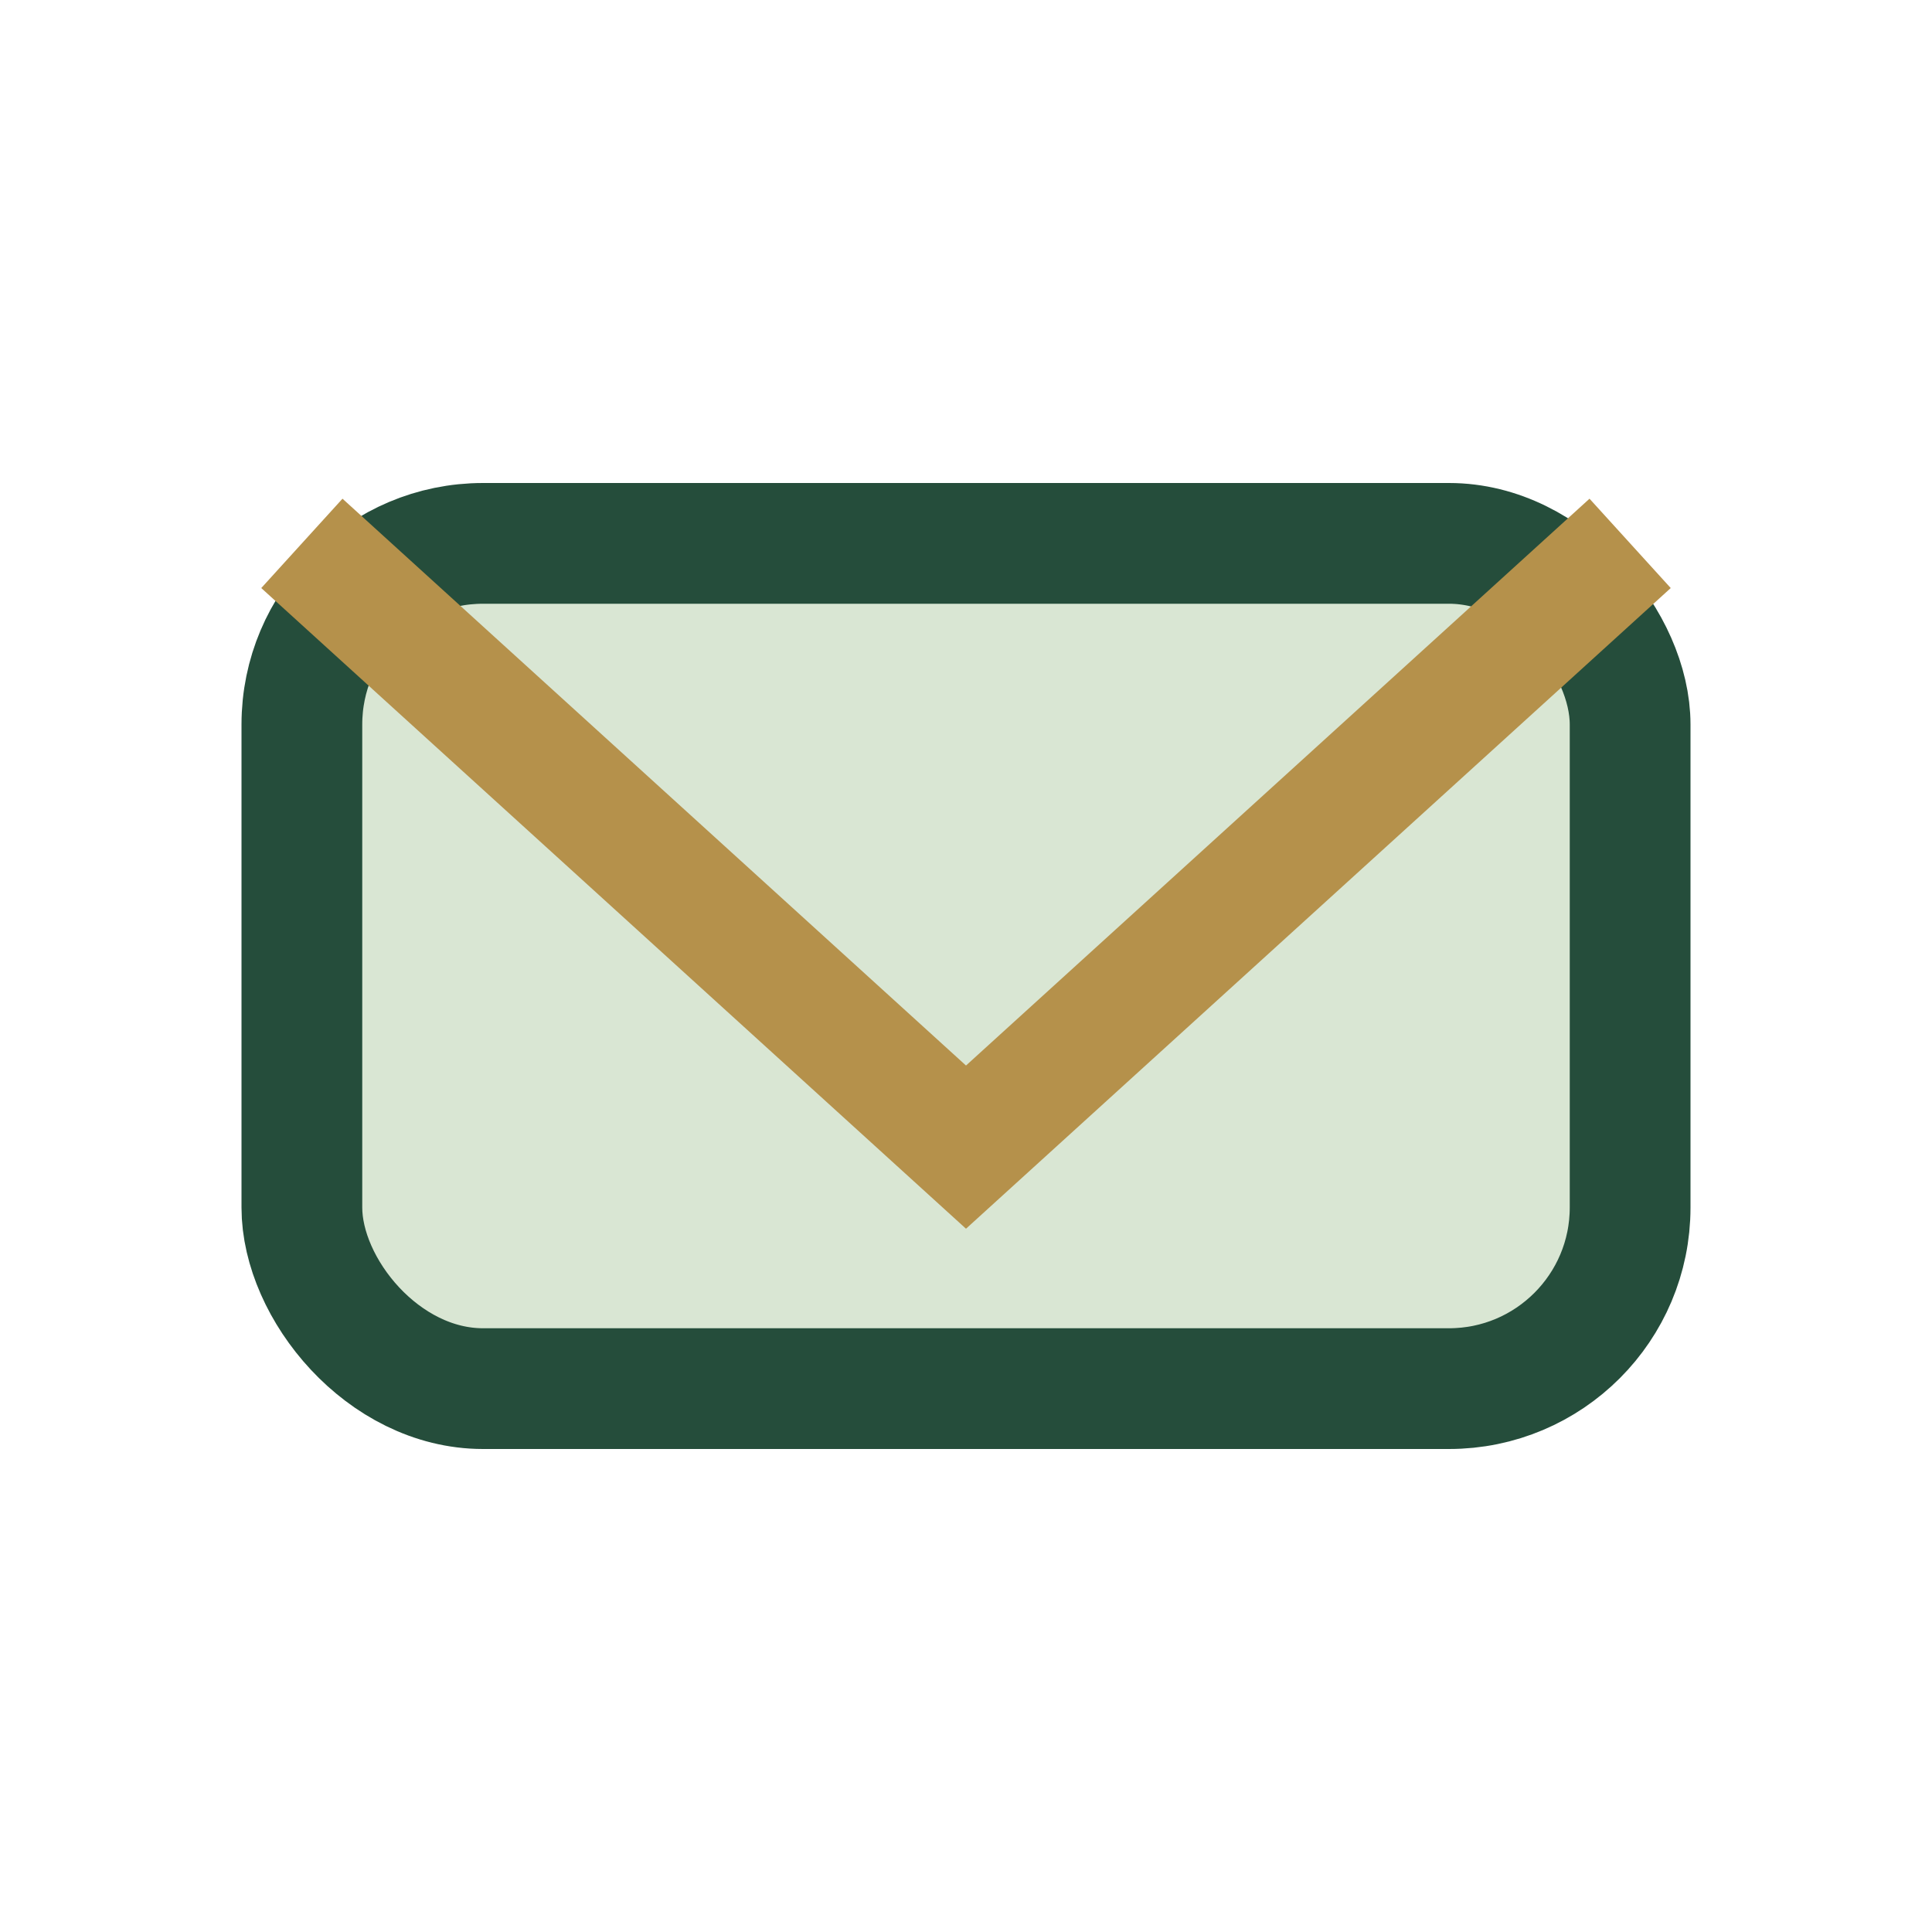
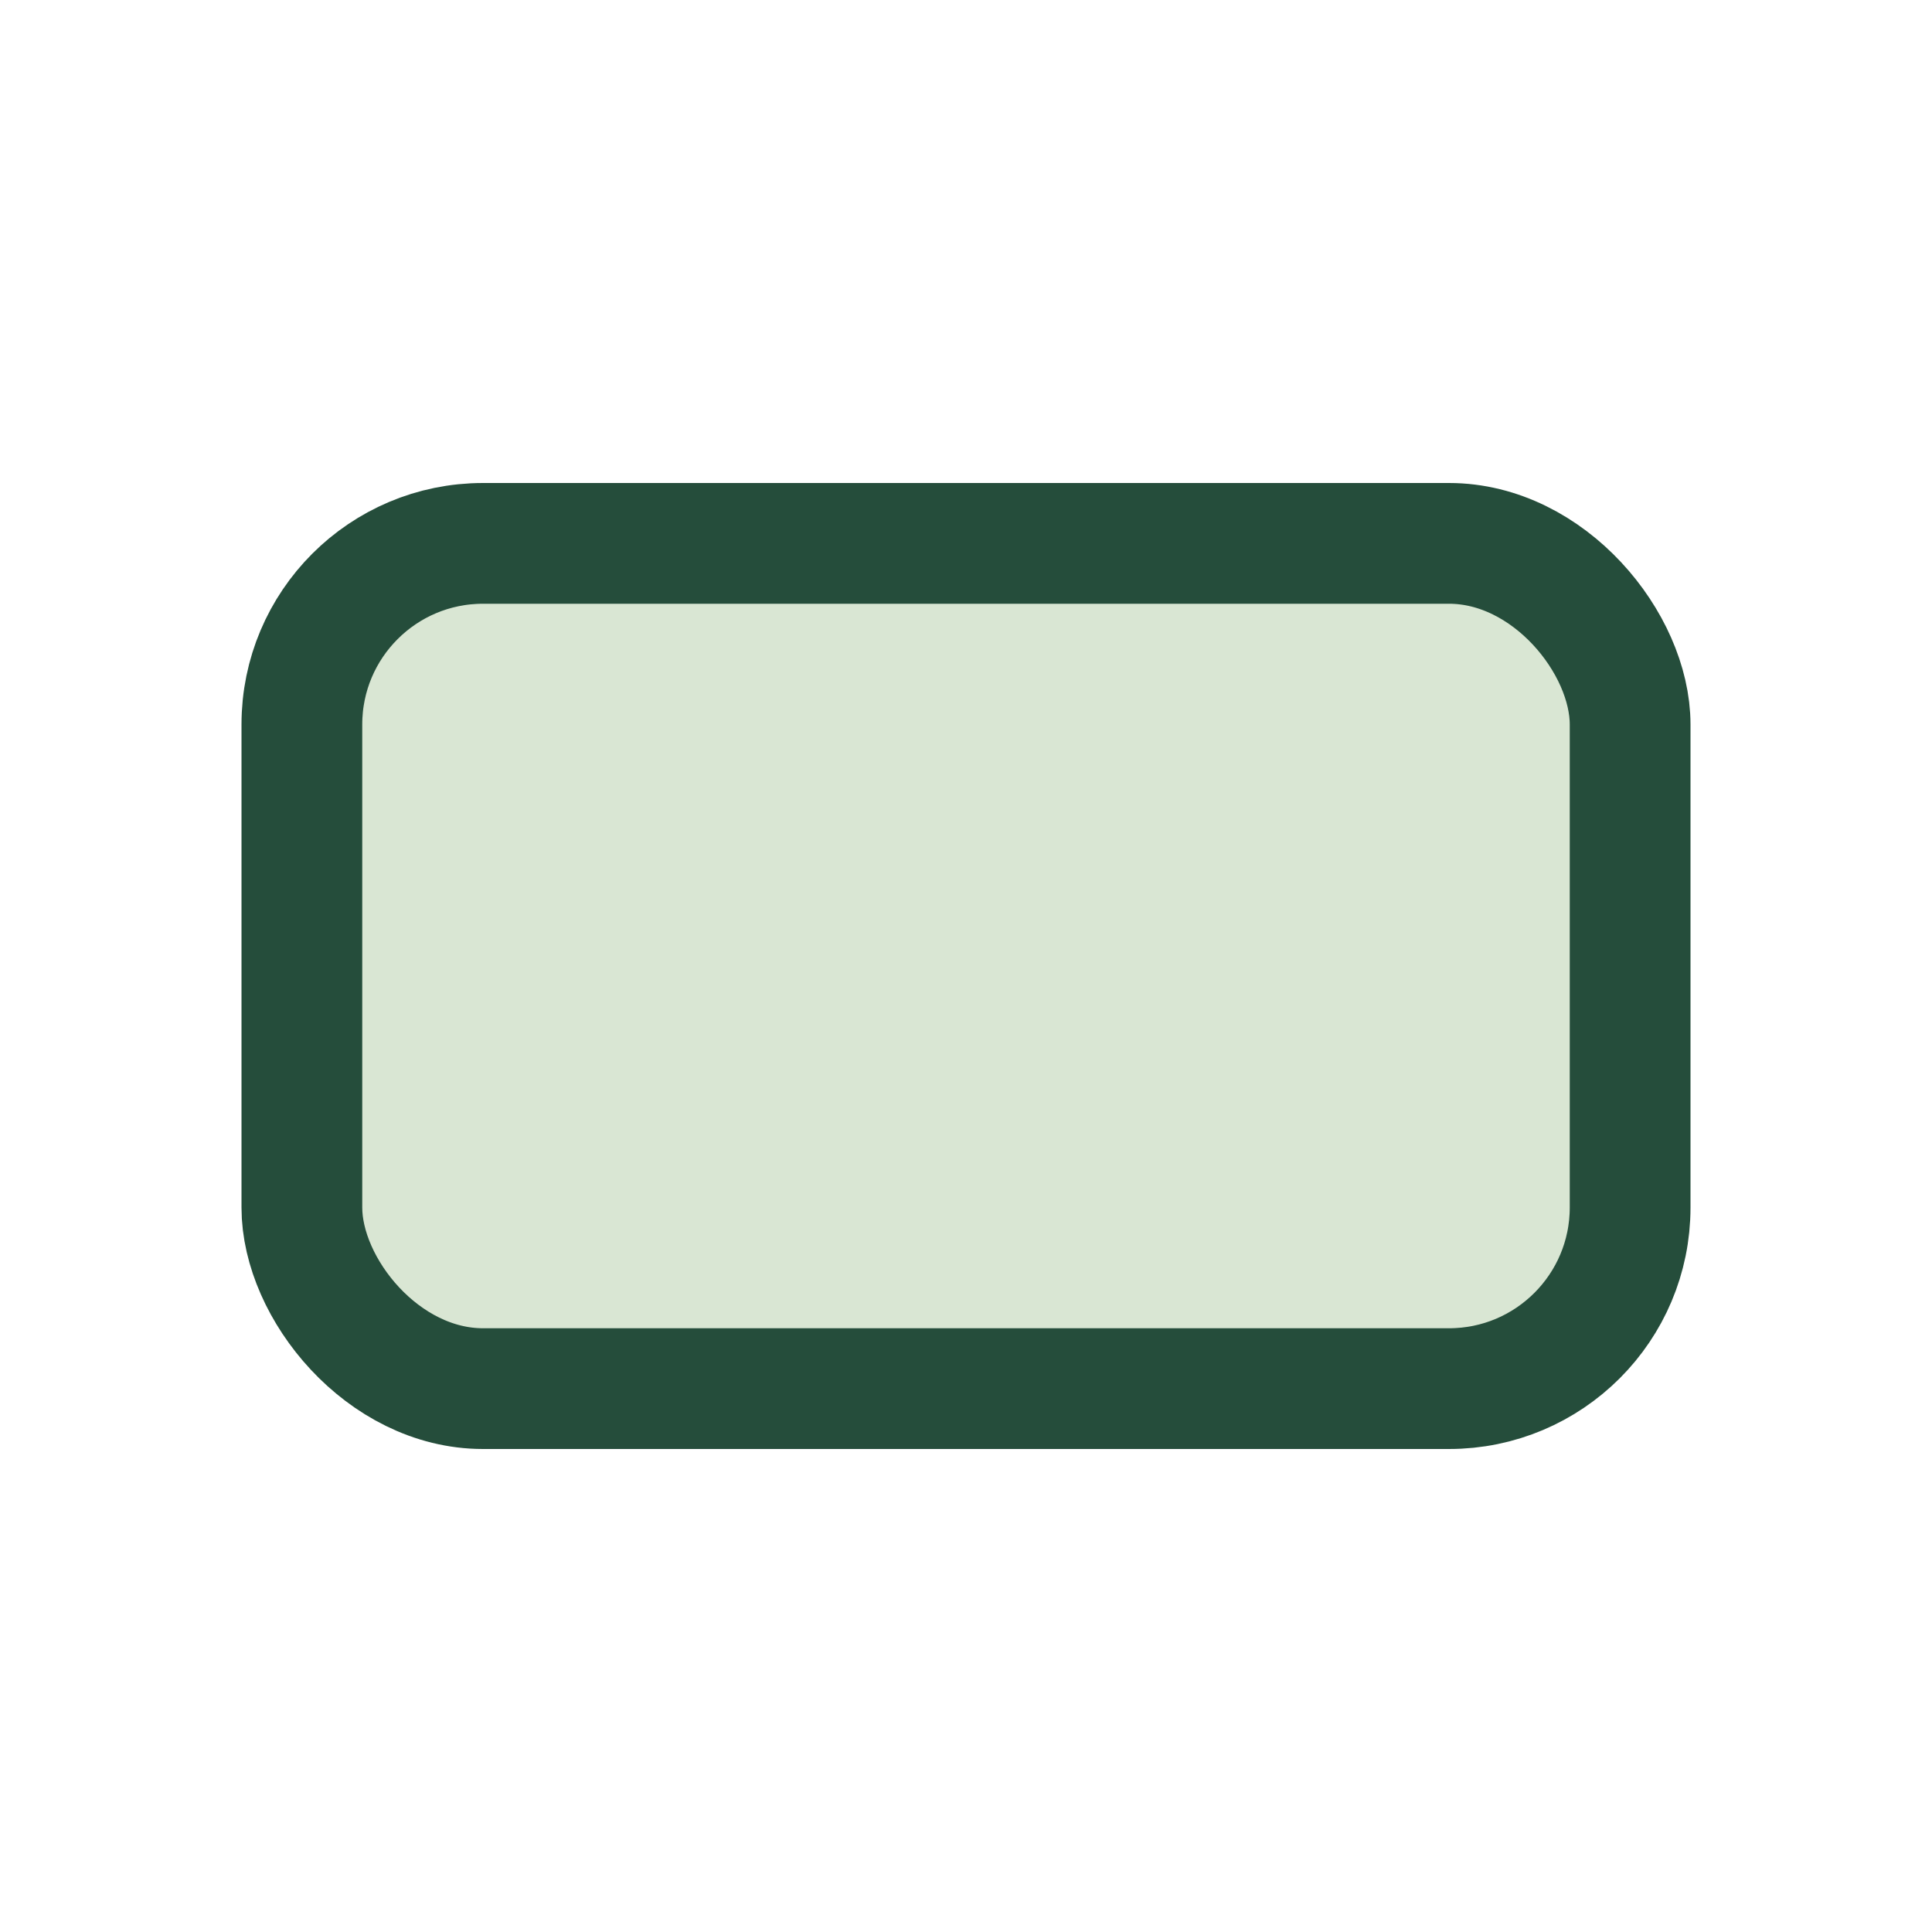
<svg xmlns="http://www.w3.org/2000/svg" width="32" height="32" viewBox="0 0 32 32">
  <rect x="5" y="9" width="22" height="14" rx="3" fill="#D9E6D3" stroke="#254D3B" stroke-width="2" />
-   <path d="M5 9l11 10 11-10" fill="none" stroke="#B5914B" stroke-width="2" />
</svg>